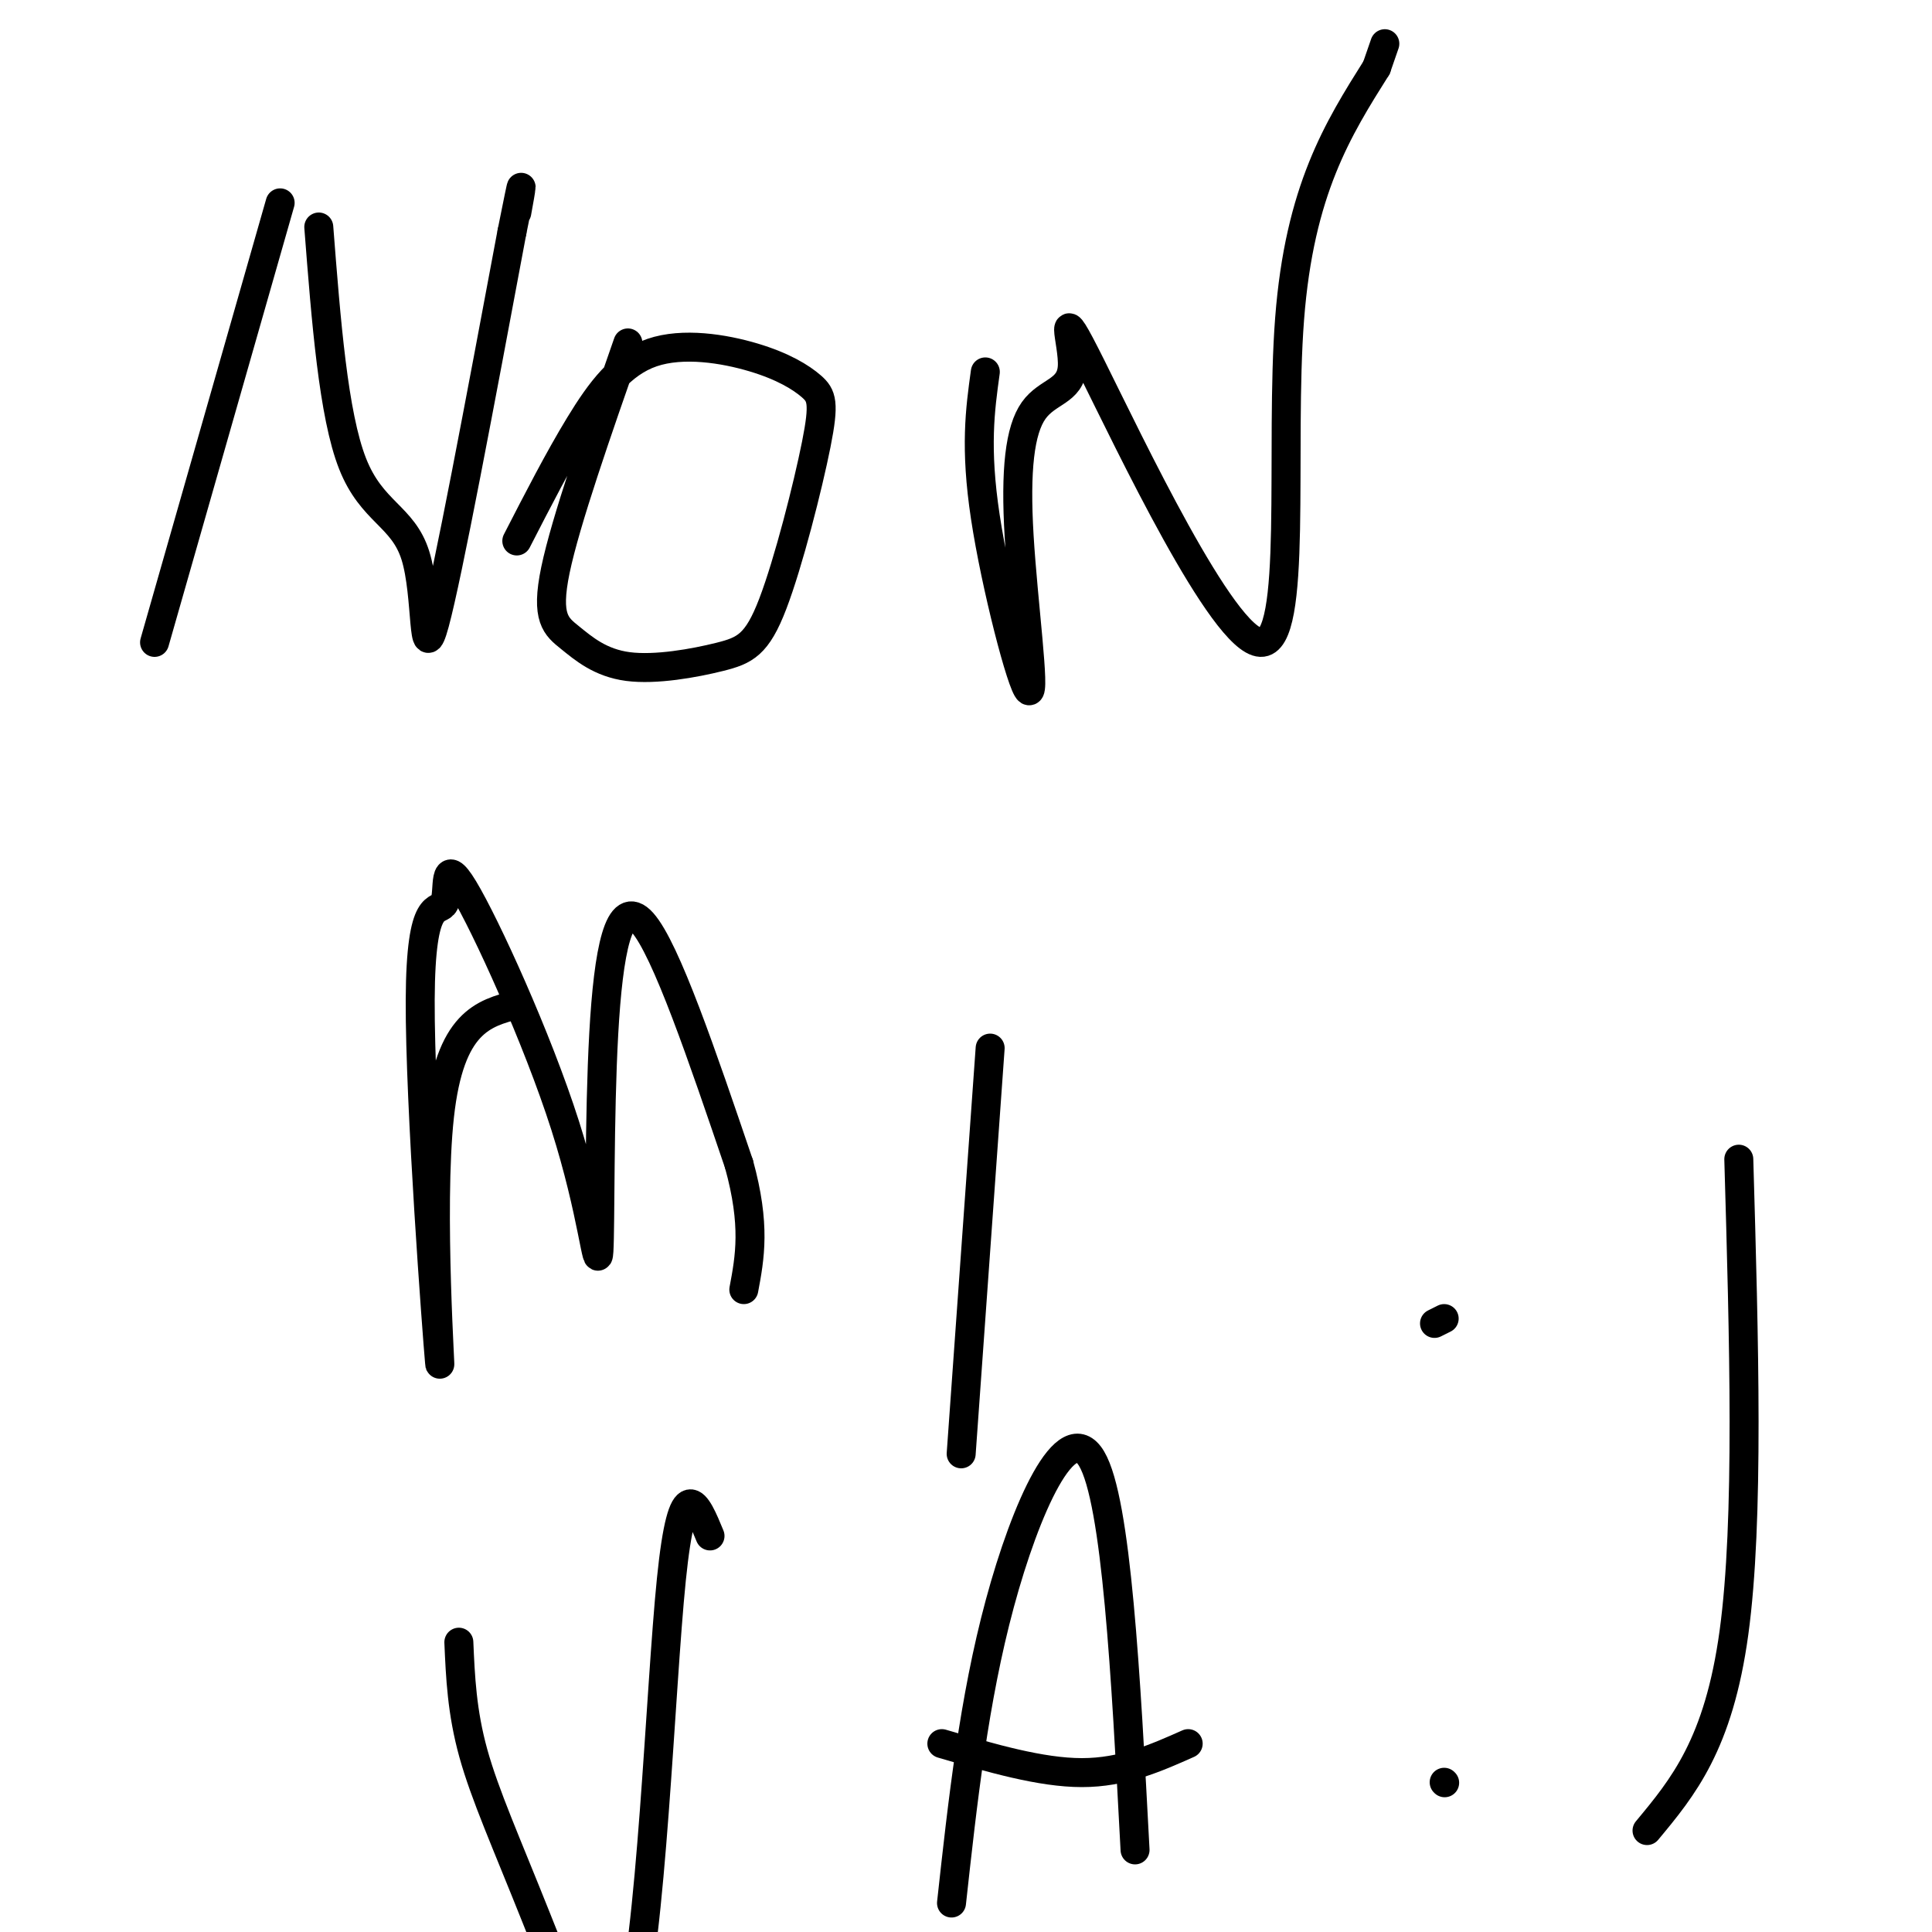
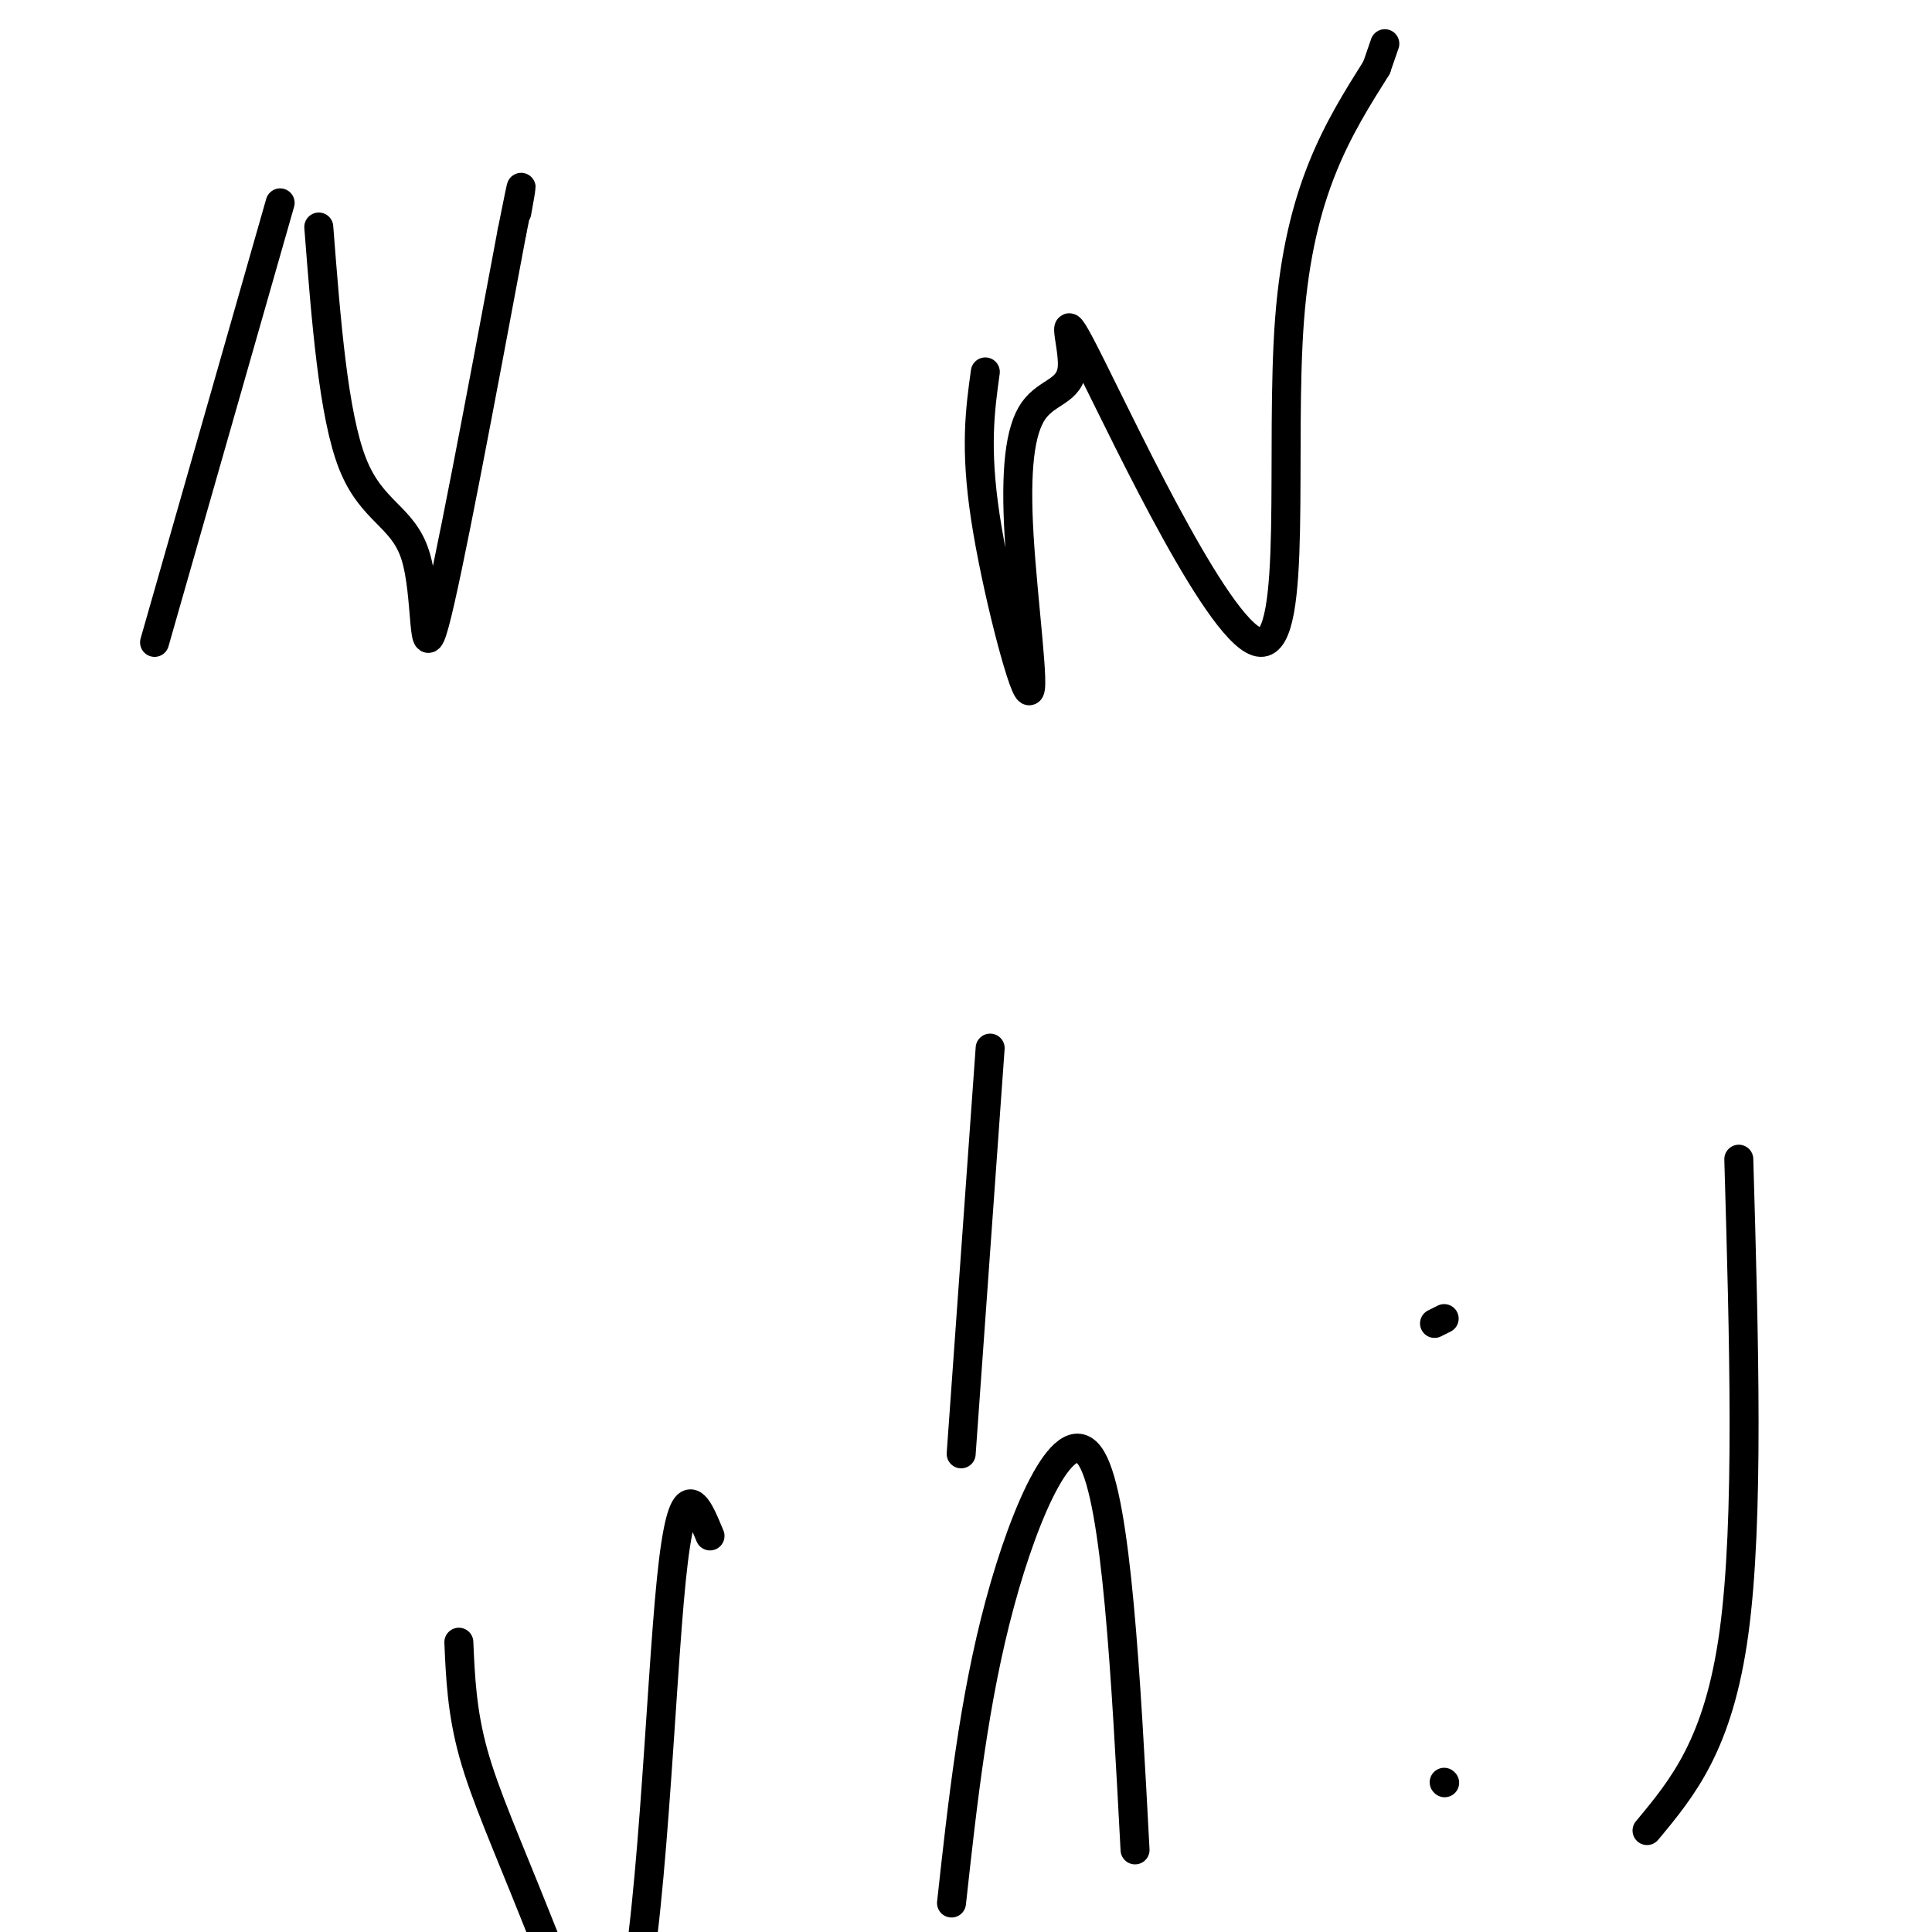
<svg xmlns="http://www.w3.org/2000/svg" viewBox="0 0 400 400" version="1.1">
  <g fill="none" stroke="#000000" stroke-width="6" stroke-linecap="round" stroke-linejoin="round">
    <path d="M58,42c0.000,0.000 -26.000,91.000 -26,91" />
    <path d="M66,47c1.512,19.458 3.024,38.917 7,49c3.976,10.083 10.417,10.792 13,19c2.583,8.208 1.310,23.917 4,14c2.690,-9.917 9.345,-45.458 16,-81" />
    <path d="M106,48c2.833,-14.167 1.917,-9.083 1,-4" />
-     <path d="M130,71c-6.451,18.471 -12.902,36.942 -15,47c-2.098,10.058 0.157,11.703 3,14c2.843,2.297 6.274,5.247 12,6c5.726,0.753 13.745,-0.689 19,-2c5.255,-1.311 7.745,-2.491 11,-11c3.255,-8.509 7.276,-24.347 9,-33c1.724,-8.653 1.153,-10.120 -1,-12c-2.153,-1.880 -5.886,-4.174 -12,-6c-6.114,-1.826 -14.608,-3.184 -21,-1c-6.392,2.184 -10.684,7.910 -15,15c-4.316,7.090 -8.658,15.545 -13,24" />
    <path d="M204,77c-1.084,7.835 -2.168,15.669 0,30c2.168,14.331 7.587,35.158 9,36c1.413,0.842 -1.180,-18.302 -2,-32c-0.820,-13.698 0.134,-21.949 3,-26c2.866,-4.051 7.644,-3.900 8,-9c0.356,-5.100 -3.709,-15.449 4,0c7.709,15.449 27.191,56.698 35,57c7.809,0.302 3.945,-40.342 6,-67c2.055,-26.658 10.027,-39.329 18,-52" />
    <path d="M285,14c3.000,-8.667 1.500,-4.333 0,0" />
-     <path d="M107,208c-6.927,1.802 -13.854,3.605 -16,23c-2.146,19.395 0.488,56.383 0,51c-0.488,-5.383 -4.099,-53.136 -4,-75c0.099,-21.864 3.907,-17.839 5,-20c1.093,-2.161 -0.530,-10.510 4,-3c4.530,7.510 15.211,30.877 21,49c5.789,18.123 6.686,31.002 7,26c0.314,-5.002 0.046,-27.885 1,-45c0.954,-17.115 3.130,-28.461 8,-23c4.870,5.461 12.435,27.731 20,50" />
-     <path d="M153,241c3.500,12.667 2.250,19.333 1,26" />
    <path d="M205,217c0.000,0.000 -6.000,84.000 -6,84" />
    <path d="M95,340c0.313,7.219 0.625,14.437 3,23c2.375,8.563 6.812,18.470 13,34c6.188,15.530 14.128,36.681 19,21c4.872,-15.681 6.678,-68.195 9,-91c2.322,-22.805 5.161,-15.903 8,-9" />
    <path d="M197,394c2.311,-21.044 4.622,-42.089 10,-62c5.378,-19.911 13.822,-38.689 19,-30c5.178,8.689 7.089,44.844 9,81" />
-     <path d="M195,361c10.250,3.000 20.500,6.000 29,6c8.500,0.000 15.250,-3.000 22,-6" />
    <path d="M299,273c0.000,0.000 -2.000,1.000 -2,1" />
    <path d="M299,369c0.000,0.000 0.100,0.100 0.1,0.1" />
    <path d="M360,240c1.083,37.417 2.167,74.833 -1,98c-3.167,23.167 -10.583,32.083 -18,41" />
  </g>
</svg>